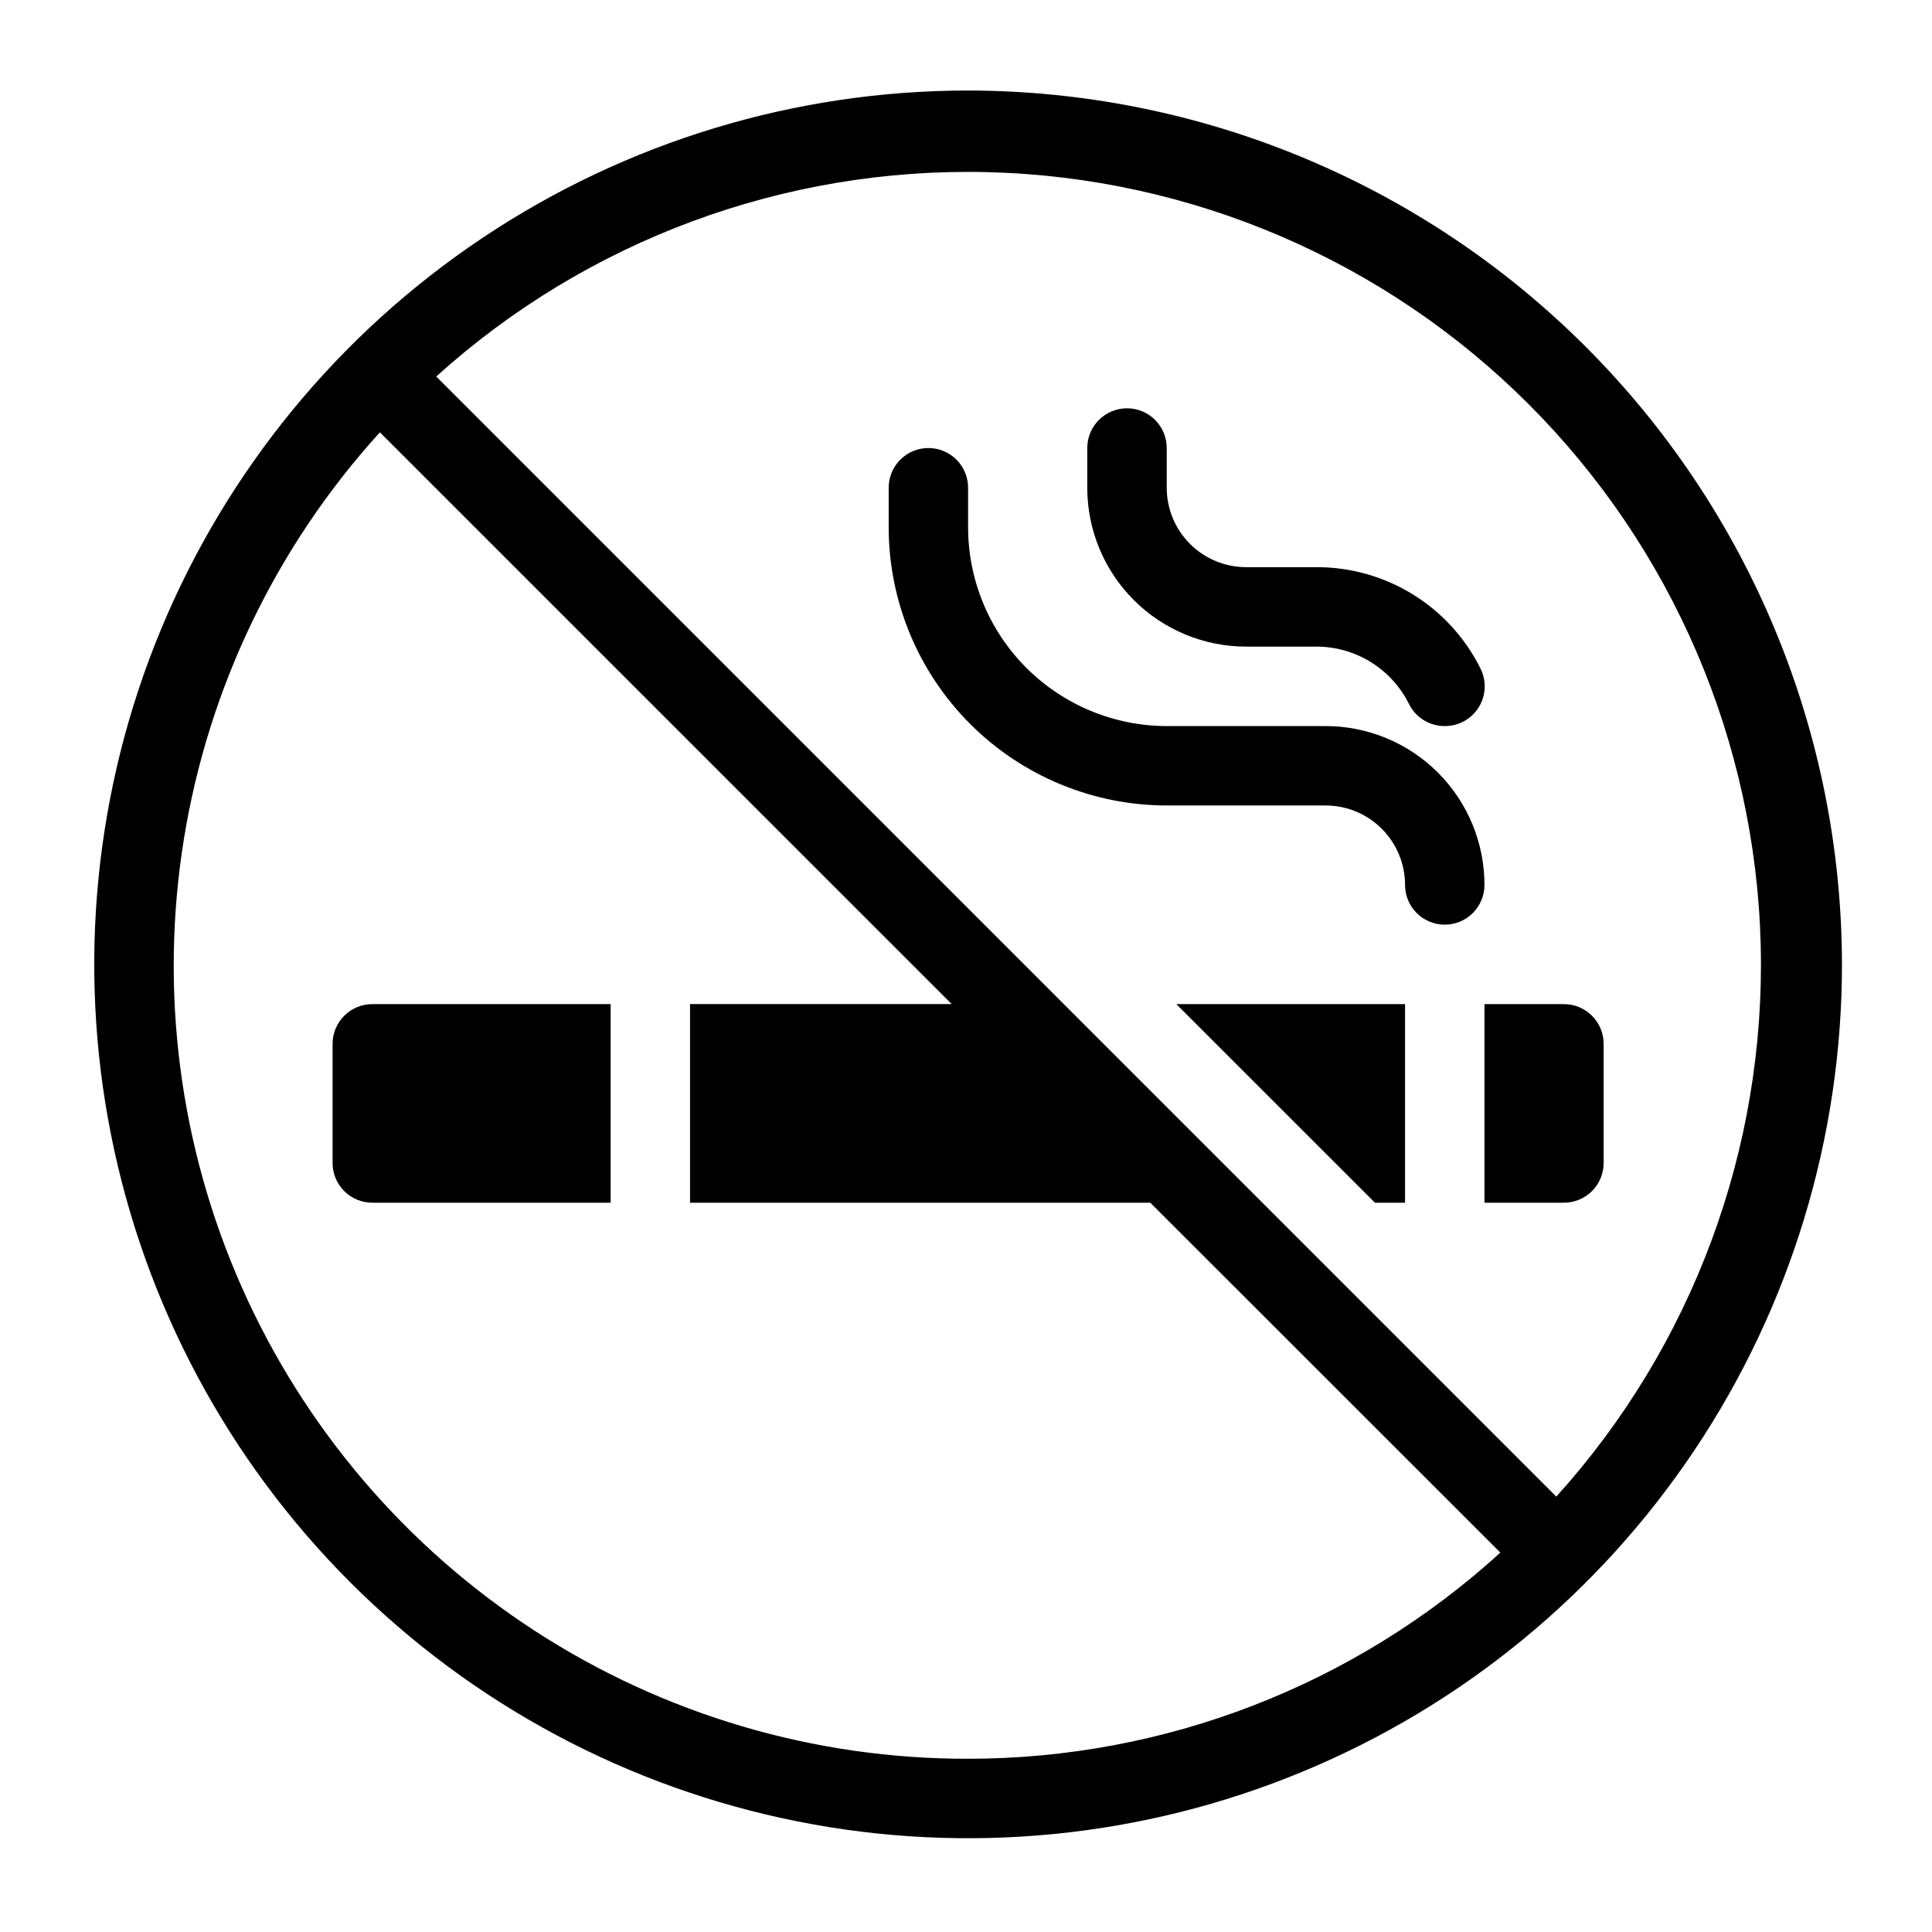
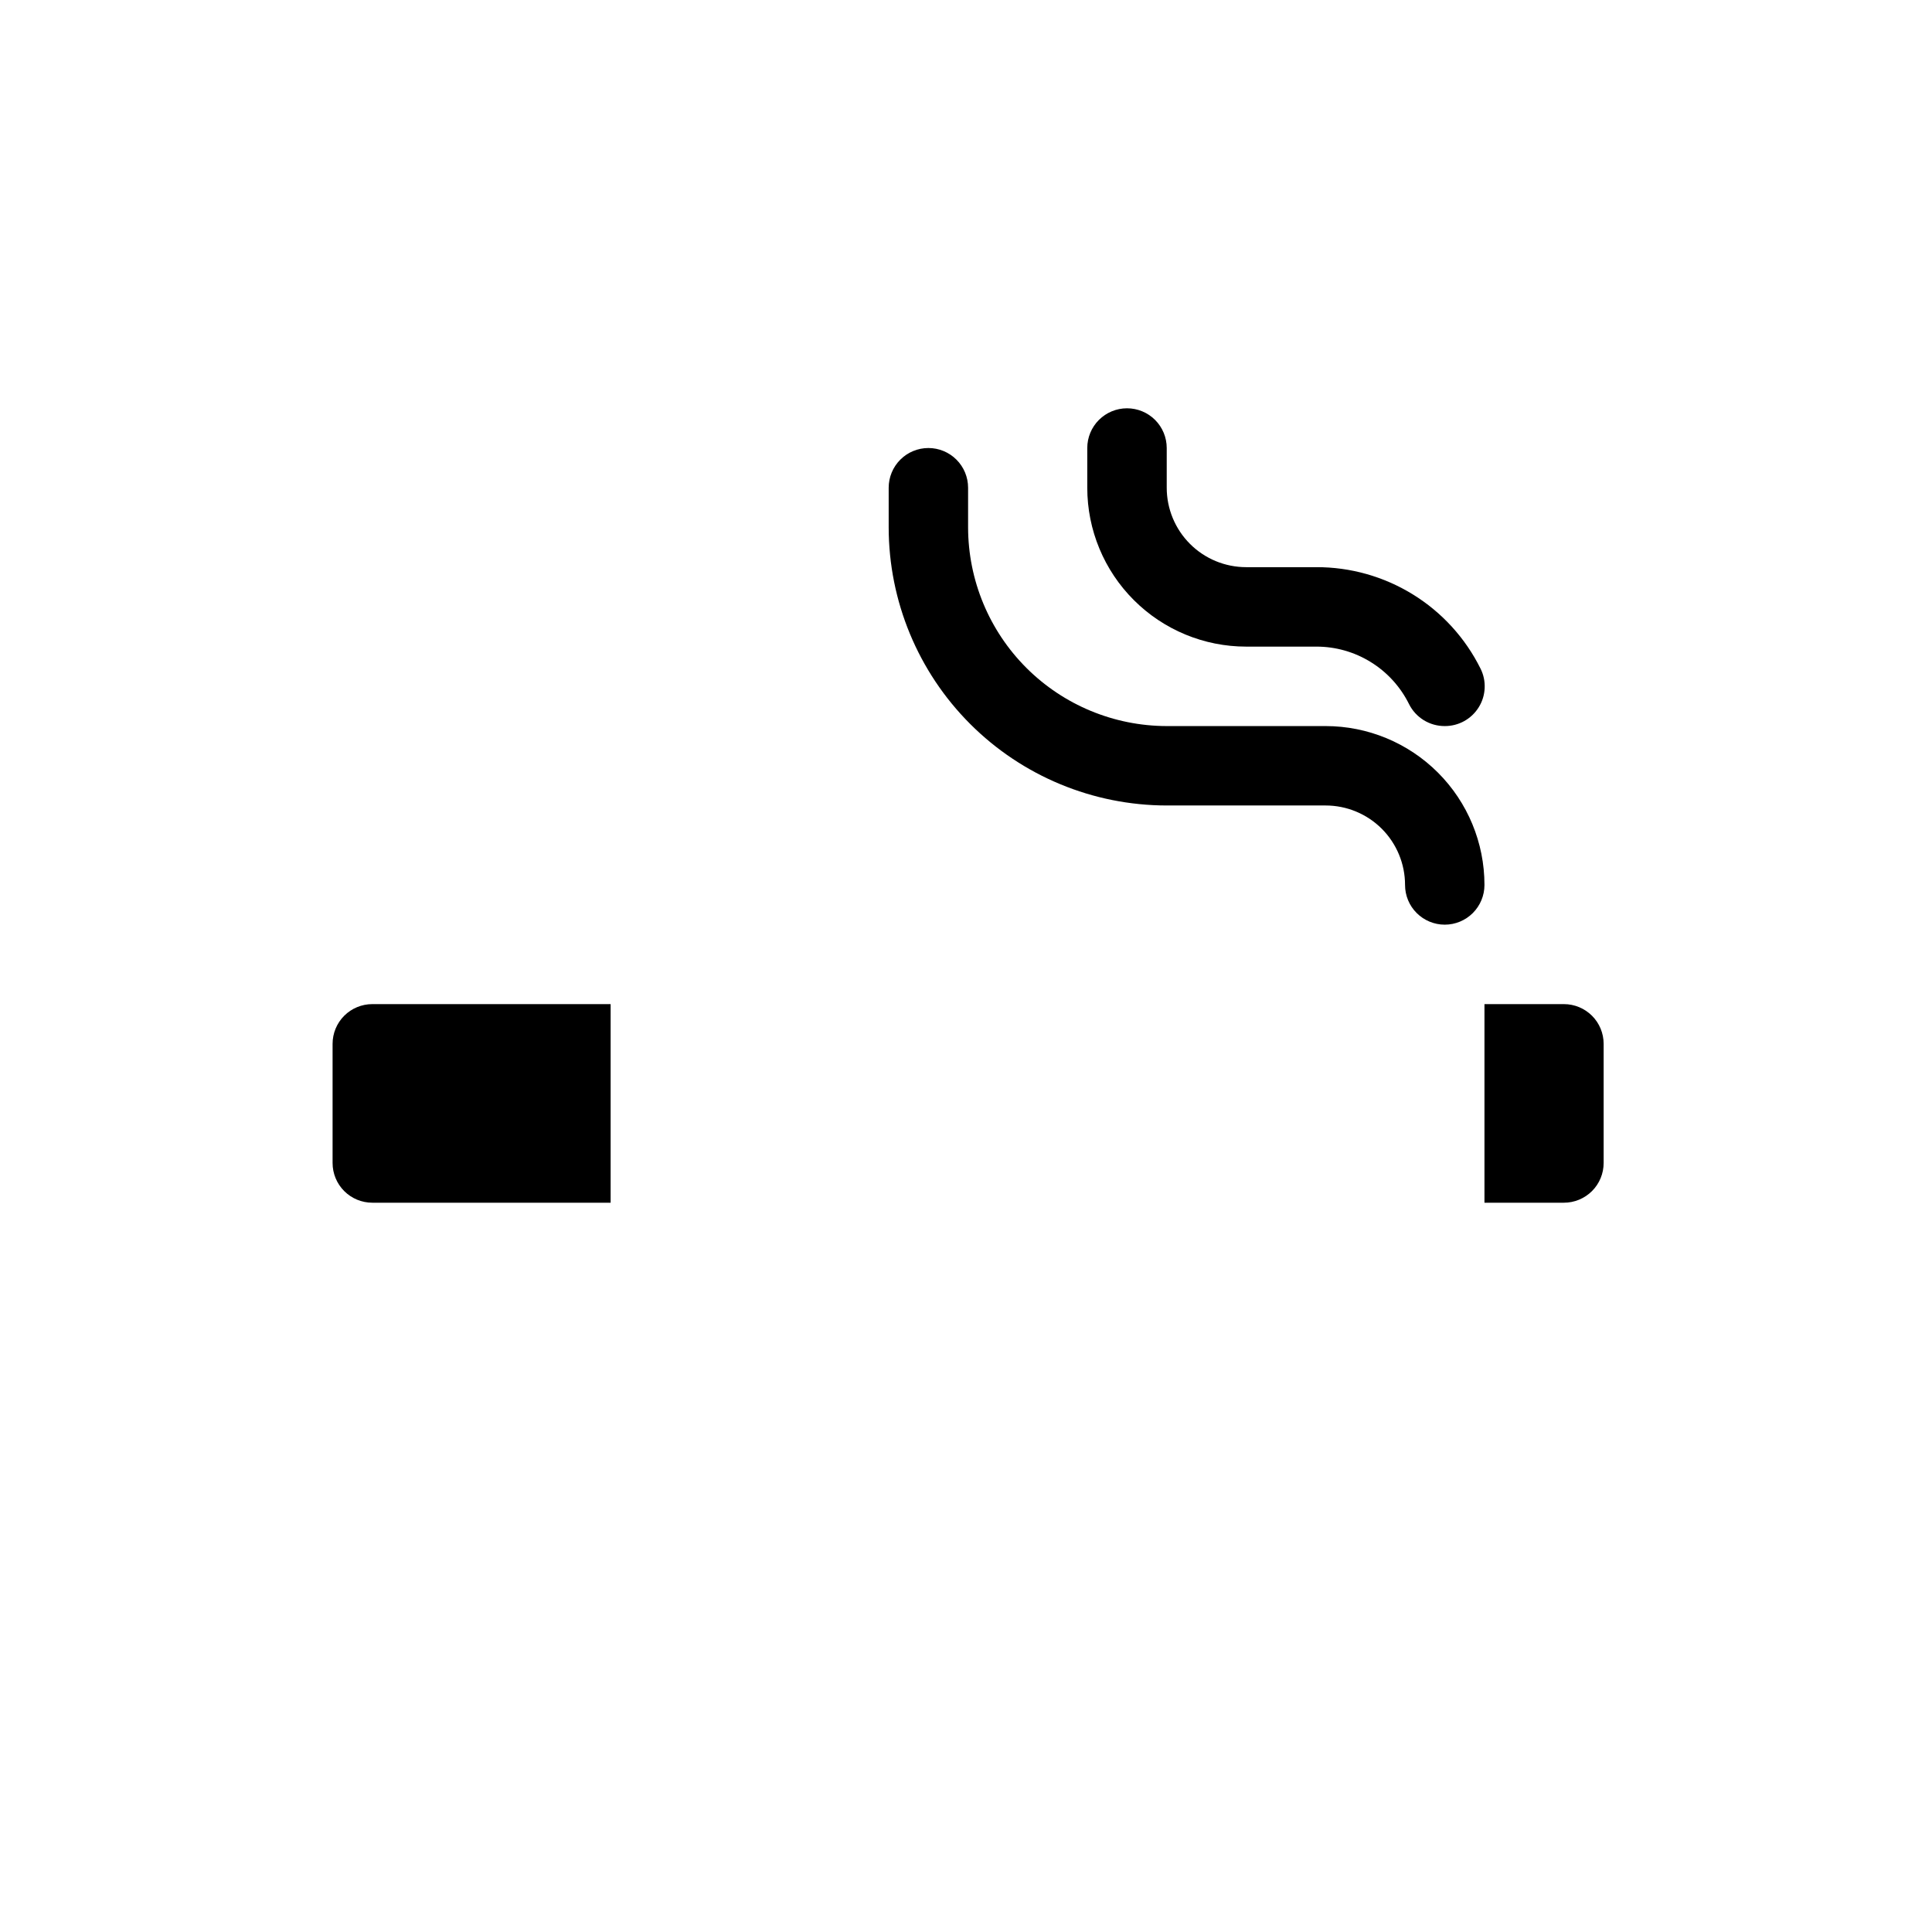
<svg xmlns="http://www.w3.org/2000/svg" width="48" height="48" viewBox="0 0 48 48" fill="none">
  <path d="M15.171 24.947H9.25C8.988 24.947 8.737 25.051 8.552 25.236C8.367 25.421 8.263 25.672 8.263 25.934V28.894C8.263 29.156 8.367 29.407 8.552 29.592C8.737 29.777 8.988 29.881 9.25 29.881H15.171V24.947Z" fill="black" />
  <path d="M35.894 22.973C35.633 22.973 35.382 22.869 35.197 22.684C35.011 22.499 34.908 22.248 34.908 21.986C34.908 21.463 34.7 20.961 34.33 20.59C33.959 20.22 33.457 20.012 32.934 20.012H28.986C27.155 20.01 25.399 19.282 24.104 17.987C22.809 16.692 22.081 14.936 22.079 13.104V12.118C22.079 11.856 22.183 11.605 22.368 11.42C22.553 11.235 22.804 11.131 23.066 11.131C23.327 11.131 23.578 11.235 23.763 11.42C23.948 11.605 24.052 11.856 24.052 12.118V13.104C24.054 14.413 24.574 15.667 25.499 16.592C26.424 17.517 27.678 18.037 28.986 18.039H32.934C33.981 18.039 34.985 18.455 35.725 19.195C36.465 19.935 36.881 20.939 36.881 21.986C36.881 22.248 36.777 22.499 36.592 22.684C36.407 22.869 36.156 22.973 35.894 22.973Z" fill="black" />
  <path d="M35.895 18.039C35.711 18.04 35.53 17.989 35.373 17.893C35.216 17.796 35.089 17.658 35.007 17.493C34.794 17.064 34.466 16.702 34.058 16.45C33.651 16.197 33.181 16.064 32.702 16.065H30.961C29.914 16.065 28.91 15.649 28.17 14.909C27.429 14.169 27.013 13.165 27.013 12.118V11.131C27.013 10.869 27.117 10.618 27.302 10.433C27.488 10.248 27.738 10.144 28 10.144C28.262 10.144 28.513 10.248 28.698 10.433C28.883 10.618 28.987 10.869 28.987 11.131V12.118C28.987 12.641 29.195 13.143 29.565 13.513C29.935 13.883 30.437 14.091 30.961 14.091H32.702C33.549 14.088 34.381 14.323 35.102 14.768C35.824 15.213 36.406 15.852 36.783 16.611C36.859 16.762 36.894 16.929 36.886 17.098C36.878 17.266 36.828 17.43 36.738 17.573C36.649 17.716 36.525 17.834 36.377 17.916C36.23 17.997 36.064 18.04 35.895 18.039Z" fill="black" />
  <path d="M38.855 24.947H36.881V29.881H38.855C39.117 29.881 39.367 29.777 39.553 29.592C39.738 29.407 39.842 29.156 39.842 28.894V25.934C39.842 25.672 39.738 25.421 39.553 25.236C39.367 25.051 39.117 24.947 38.855 24.947Z" fill="black" />
-   <path d="M24.052 2.249C19.758 2.249 15.561 3.522 11.991 5.908C8.42 8.293 5.638 11.684 3.994 15.651C2.351 19.618 1.921 23.984 2.759 28.195C3.597 32.407 5.664 36.275 8.701 39.311C11.737 42.347 15.605 44.415 19.817 45.253C24.028 46.091 28.393 45.661 32.361 44.017C36.328 42.374 39.718 39.592 42.104 36.021C44.49 32.451 45.763 28.253 45.763 23.96C45.756 18.204 43.467 12.685 39.397 8.615C35.327 4.545 29.808 2.256 24.052 2.249ZM24.052 43.696C20.233 43.703 16.493 42.599 13.289 40.519C10.086 38.439 7.556 35.472 6.007 31.98C4.459 28.489 3.959 24.622 4.568 20.851C5.177 17.08 6.869 13.568 9.438 10.741L23.644 24.946H17.144V29.881H28.578L37.276 38.574C33.66 41.869 28.944 43.696 24.052 43.696ZM38.666 37.183L10.838 9.354C14.587 5.967 19.494 4.149 24.546 4.277C29.597 4.405 34.406 6.469 37.979 10.042C41.552 13.615 43.616 18.424 43.744 23.475C43.872 28.526 42.054 33.434 38.666 37.183Z" fill="black" />
-   <path d="M34.908 24.947H29.225L34.16 29.881H34.908V24.947Z" fill="black" />
</svg>